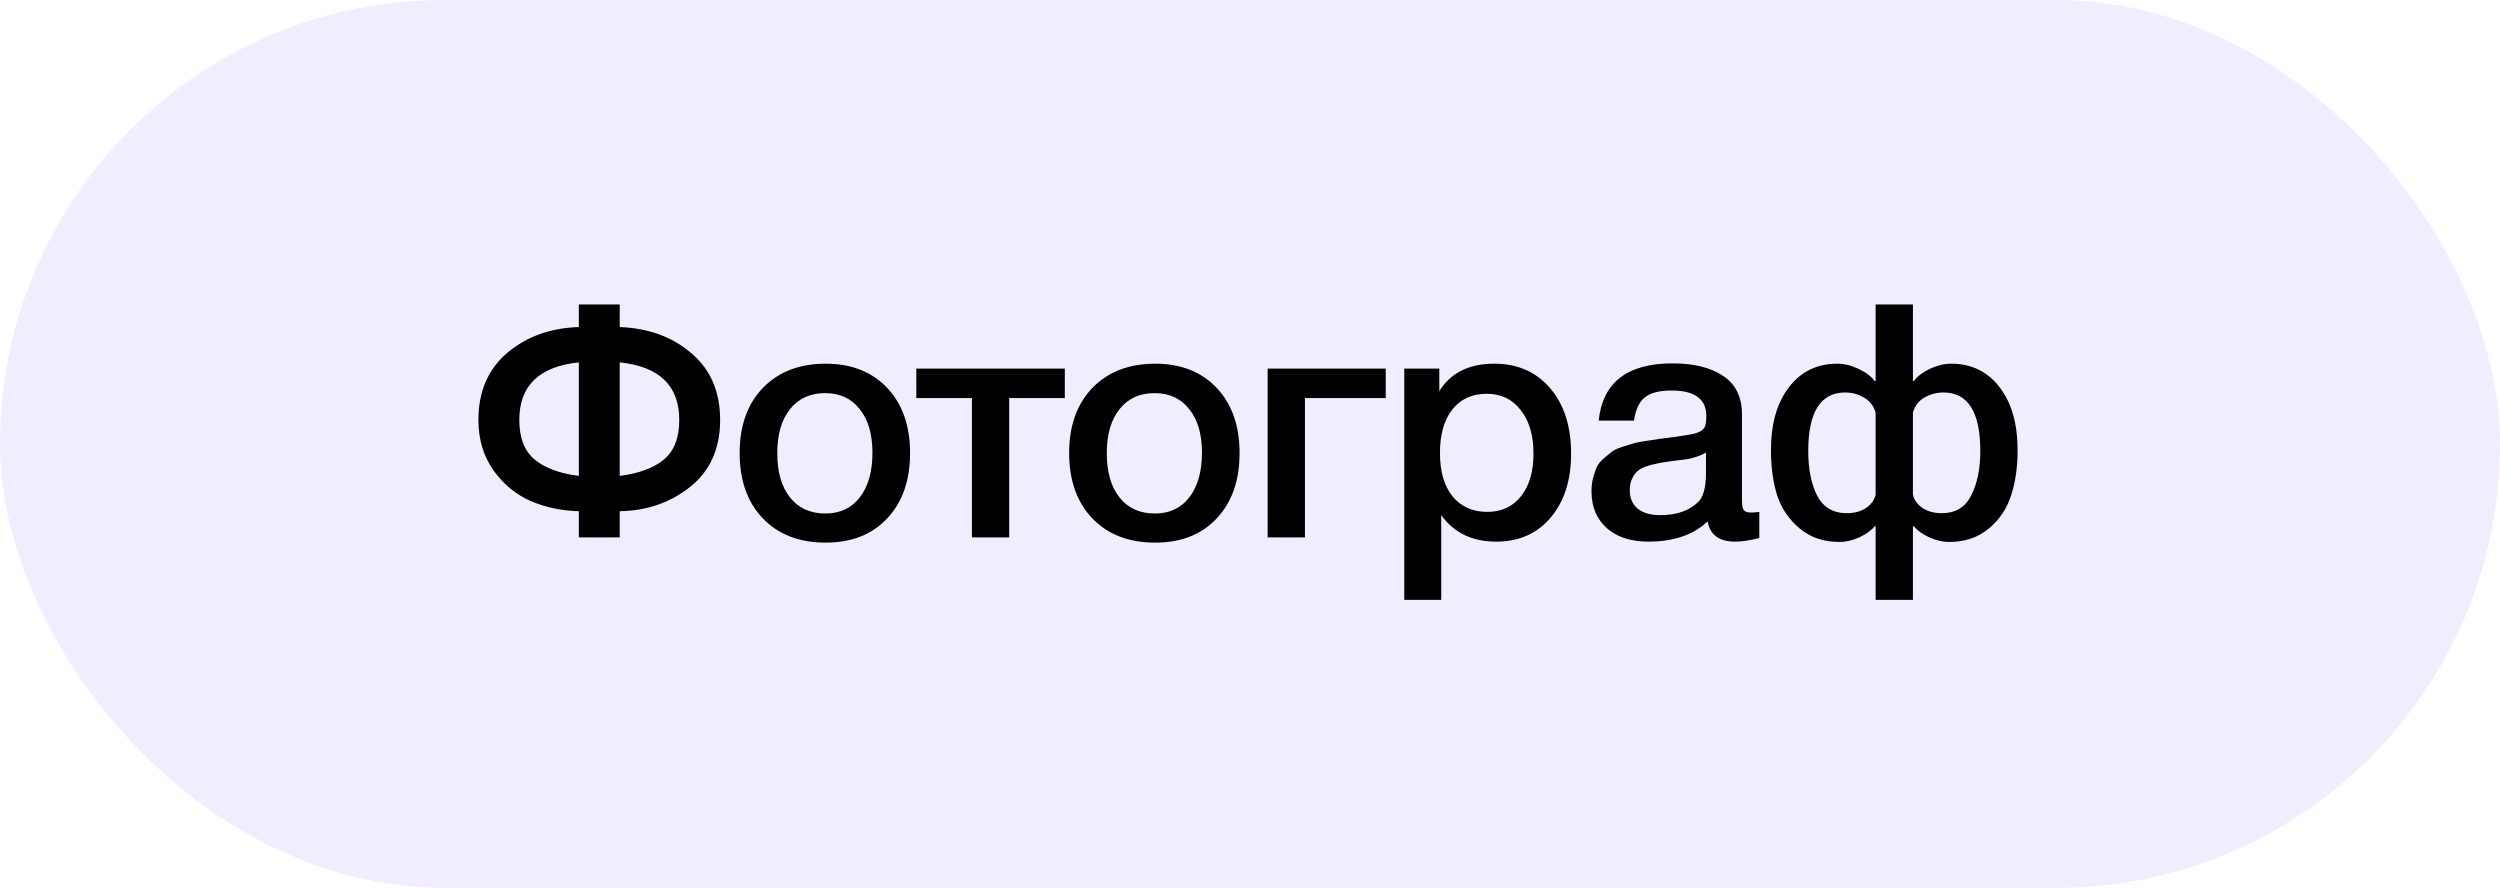
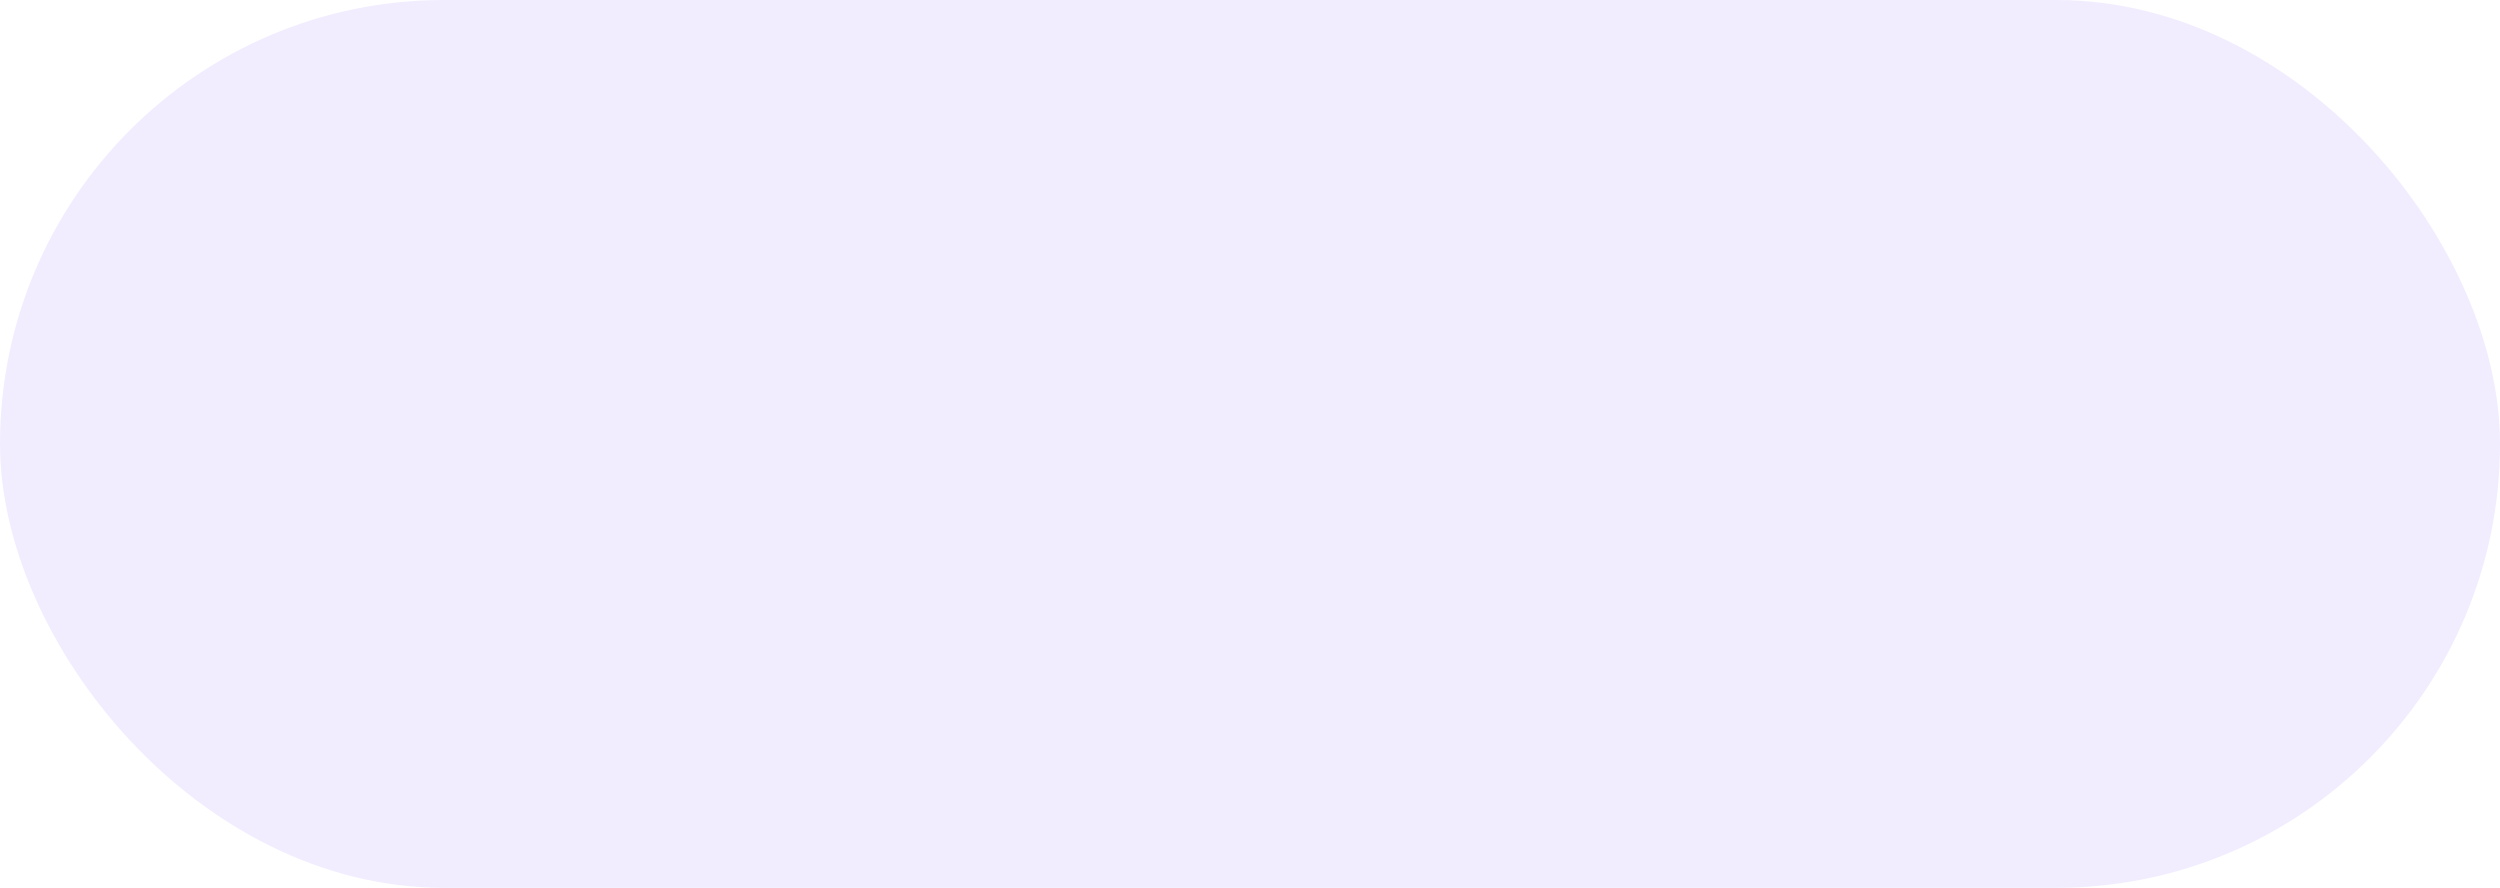
<svg xmlns="http://www.w3.org/2000/svg" width="107" height="38" viewBox="0 0 107 38" fill="none">
  <rect width="107" height="38" rx="19" fill="#BAA9FF" fill-opacity="0.2" />
-   <path d="M30.822 17.974C30.822 19.197 30.397 20.149 29.548 20.83C28.699 21.511 27.691 21.861 26.524 21.88V23H24.774V21.88C24.037 21.861 23.351 21.717 22.716 21.446C22.081 21.166 21.549 20.727 21.12 20.13C20.691 19.523 20.476 18.805 20.476 17.974C20.476 16.761 20.887 15.804 21.708 15.104C22.539 14.404 23.561 14.035 24.774 13.998V13.032H26.524V13.998C27.756 14.045 28.778 14.418 29.59 15.118C30.411 15.809 30.822 16.761 30.822 17.974ZM29.072 17.974C29.072 16.509 28.223 15.687 26.524 15.51V20.368C27.345 20.265 27.975 20.032 28.414 19.668C28.853 19.304 29.072 18.739 29.072 17.974ZM24.774 20.368V15.51C23.075 15.687 22.226 16.509 22.226 17.974C22.226 18.739 22.445 19.304 22.884 19.668C23.323 20.032 23.953 20.265 24.774 20.368ZM35.339 15.566C36.44 15.566 37.318 15.911 37.971 16.602C38.624 17.293 38.951 18.221 38.951 19.388C38.951 20.564 38.624 21.497 37.971 22.188C37.327 22.879 36.45 23.224 35.339 23.224C34.21 23.224 33.314 22.879 32.651 22.188C31.988 21.497 31.657 20.564 31.657 19.388C31.657 18.221 31.988 17.293 32.651 16.602C33.323 15.911 34.219 15.566 35.339 15.566ZM36.795 17.512C36.44 17.055 35.946 16.826 35.311 16.826C34.676 16.826 34.177 17.055 33.813 17.512C33.449 17.969 33.267 18.595 33.267 19.388C33.267 20.2 33.449 20.835 33.813 21.292C34.177 21.749 34.681 21.978 35.325 21.978C35.95 21.978 36.44 21.749 36.795 21.292C37.159 20.825 37.341 20.186 37.341 19.374C37.341 18.581 37.159 17.96 36.795 17.512ZM45.574 17.036H43.194V23H41.598V17.036H39.218V15.776H45.574V17.036ZM49.442 15.566C50.543 15.566 51.42 15.911 52.074 16.602C52.727 17.293 53.054 18.221 53.054 19.388C53.054 20.564 52.727 21.497 52.074 22.188C51.43 22.879 50.552 23.224 49.442 23.224C48.312 23.224 47.416 22.879 46.754 22.188C46.091 21.497 45.76 20.564 45.76 19.388C45.76 18.221 46.091 17.293 46.754 16.602C47.426 15.911 48.322 15.566 49.442 15.566ZM50.898 17.512C50.543 17.055 50.048 16.826 49.414 16.826C48.779 16.826 48.28 17.055 47.916 17.512C47.552 17.969 47.37 18.595 47.37 19.388C47.37 20.2 47.552 20.835 47.916 21.292C48.28 21.749 48.784 21.978 49.428 21.978C50.053 21.978 50.543 21.749 50.898 21.292C51.262 20.825 51.444 20.186 51.444 19.374C51.444 18.581 51.262 17.96 50.898 17.512ZM59.309 17.036H55.851V23H54.255V15.776H59.309V17.036ZM61.602 15.776V16.742C62.087 15.958 62.871 15.566 63.953 15.566C64.952 15.566 65.75 15.916 66.347 16.616C66.945 17.316 67.243 18.249 67.243 19.416C67.243 20.555 66.95 21.469 66.362 22.16C65.783 22.841 65.008 23.182 64.037 23.182C63.011 23.182 62.227 22.804 61.685 22.048V25.674H60.103V15.776H61.602ZM63.632 16.854C63.006 16.854 62.516 17.078 62.161 17.526C61.807 17.974 61.63 18.595 61.63 19.388C61.63 20.172 61.807 20.788 62.161 21.236C62.526 21.684 63.025 21.908 63.66 21.908C64.266 21.908 64.747 21.684 65.102 21.236C65.456 20.788 65.633 20.181 65.633 19.416C65.633 18.632 65.451 18.011 65.088 17.554C64.733 17.087 64.248 16.854 63.632 16.854ZM68.424 18.002C68.592 16.369 69.647 15.552 71.588 15.552C72.493 15.552 73.212 15.729 73.744 16.084C74.285 16.439 74.556 16.989 74.556 17.736V21.404C74.556 21.609 74.579 21.749 74.626 21.824C74.682 21.899 74.785 21.936 74.934 21.936C75.046 21.936 75.168 21.927 75.298 21.908V23.028C74.888 23.131 74.542 23.182 74.262 23.182C73.581 23.182 73.189 22.893 73.086 22.314C72.48 22.893 71.635 23.182 70.552 23.182C69.805 23.182 69.213 22.991 68.774 22.608C68.335 22.216 68.116 21.689 68.116 21.026C68.116 20.821 68.139 20.629 68.186 20.452C68.233 20.275 68.284 20.121 68.34 19.99C68.406 19.859 68.504 19.738 68.634 19.626C68.774 19.514 68.886 19.421 68.97 19.346C69.064 19.271 69.208 19.201 69.404 19.136C69.609 19.071 69.759 19.024 69.852 18.996C69.955 18.959 70.127 18.921 70.37 18.884C70.613 18.847 70.772 18.823 70.846 18.814C70.93 18.795 71.098 18.772 71.35 18.744C71.919 18.669 72.307 18.609 72.512 18.562C72.718 18.506 72.858 18.427 72.932 18.324C72.998 18.249 73.03 18.077 73.03 17.806C73.03 17.078 72.535 16.714 71.546 16.714C71.023 16.714 70.641 16.812 70.398 17.008C70.156 17.204 70.001 17.535 69.936 18.002H68.424ZM73.016 19.374C72.895 19.439 72.755 19.5 72.596 19.556C72.438 19.603 72.307 19.635 72.204 19.654C72.111 19.663 71.957 19.682 71.742 19.71C71.537 19.738 71.401 19.757 71.336 19.766C71.14 19.794 70.986 19.822 70.874 19.85C70.762 19.869 70.622 19.906 70.454 19.962C70.296 20.018 70.169 20.088 70.076 20.172C69.992 20.247 69.918 20.354 69.852 20.494C69.787 20.625 69.754 20.783 69.754 20.97C69.754 21.315 69.866 21.581 70.09 21.768C70.323 21.955 70.645 22.048 71.056 22.048C71.766 22.048 72.311 21.857 72.694 21.474C72.909 21.259 73.016 20.844 73.016 20.228V19.374ZM86.353 19.276C86.353 19.995 86.26 20.639 86.073 21.208C85.896 21.768 85.579 22.239 85.121 22.622C84.664 23.005 84.095 23.196 83.413 23.196C83.152 23.196 82.872 23.131 82.573 23C82.275 22.86 82.055 22.701 81.915 22.524H81.873V25.674H80.277V22.524H80.235C80.095 22.701 79.876 22.86 79.577 23C79.279 23.131 78.999 23.196 78.737 23.196C78.056 23.196 77.487 23.005 77.029 22.622C76.572 22.239 76.25 21.768 76.063 21.208C75.886 20.639 75.797 19.995 75.797 19.276C75.797 18.137 76.054 17.237 76.567 16.574C77.081 15.902 77.771 15.566 78.639 15.566C78.938 15.566 79.241 15.641 79.549 15.79C79.867 15.939 80.095 16.112 80.235 16.308H80.277V13.032H81.873V16.308H81.915C82.055 16.112 82.279 15.939 82.587 15.79C82.905 15.641 83.213 15.566 83.511 15.566C84.379 15.566 85.07 15.902 85.583 16.574C86.097 17.237 86.353 18.137 86.353 19.276ZM84.757 19.304C84.757 17.633 84.23 16.798 83.175 16.798C82.895 16.798 82.629 16.868 82.377 17.008C82.135 17.139 81.967 17.353 81.873 17.652V21.166C81.92 21.39 82.055 21.581 82.279 21.74C82.503 21.889 82.779 21.964 83.105 21.964C83.693 21.964 84.113 21.712 84.365 21.208C84.627 20.704 84.757 20.069 84.757 19.304ZM80.277 21.166V17.652C80.184 17.353 80.011 17.139 79.759 17.008C79.517 16.868 79.255 16.798 78.975 16.798C77.921 16.798 77.393 17.633 77.393 19.304C77.393 20.069 77.519 20.704 77.771 21.208C78.033 21.712 78.457 21.964 79.045 21.964C79.372 21.964 79.647 21.889 79.871 21.74C80.095 21.581 80.231 21.39 80.277 21.166Z" fill="black" />
</svg>